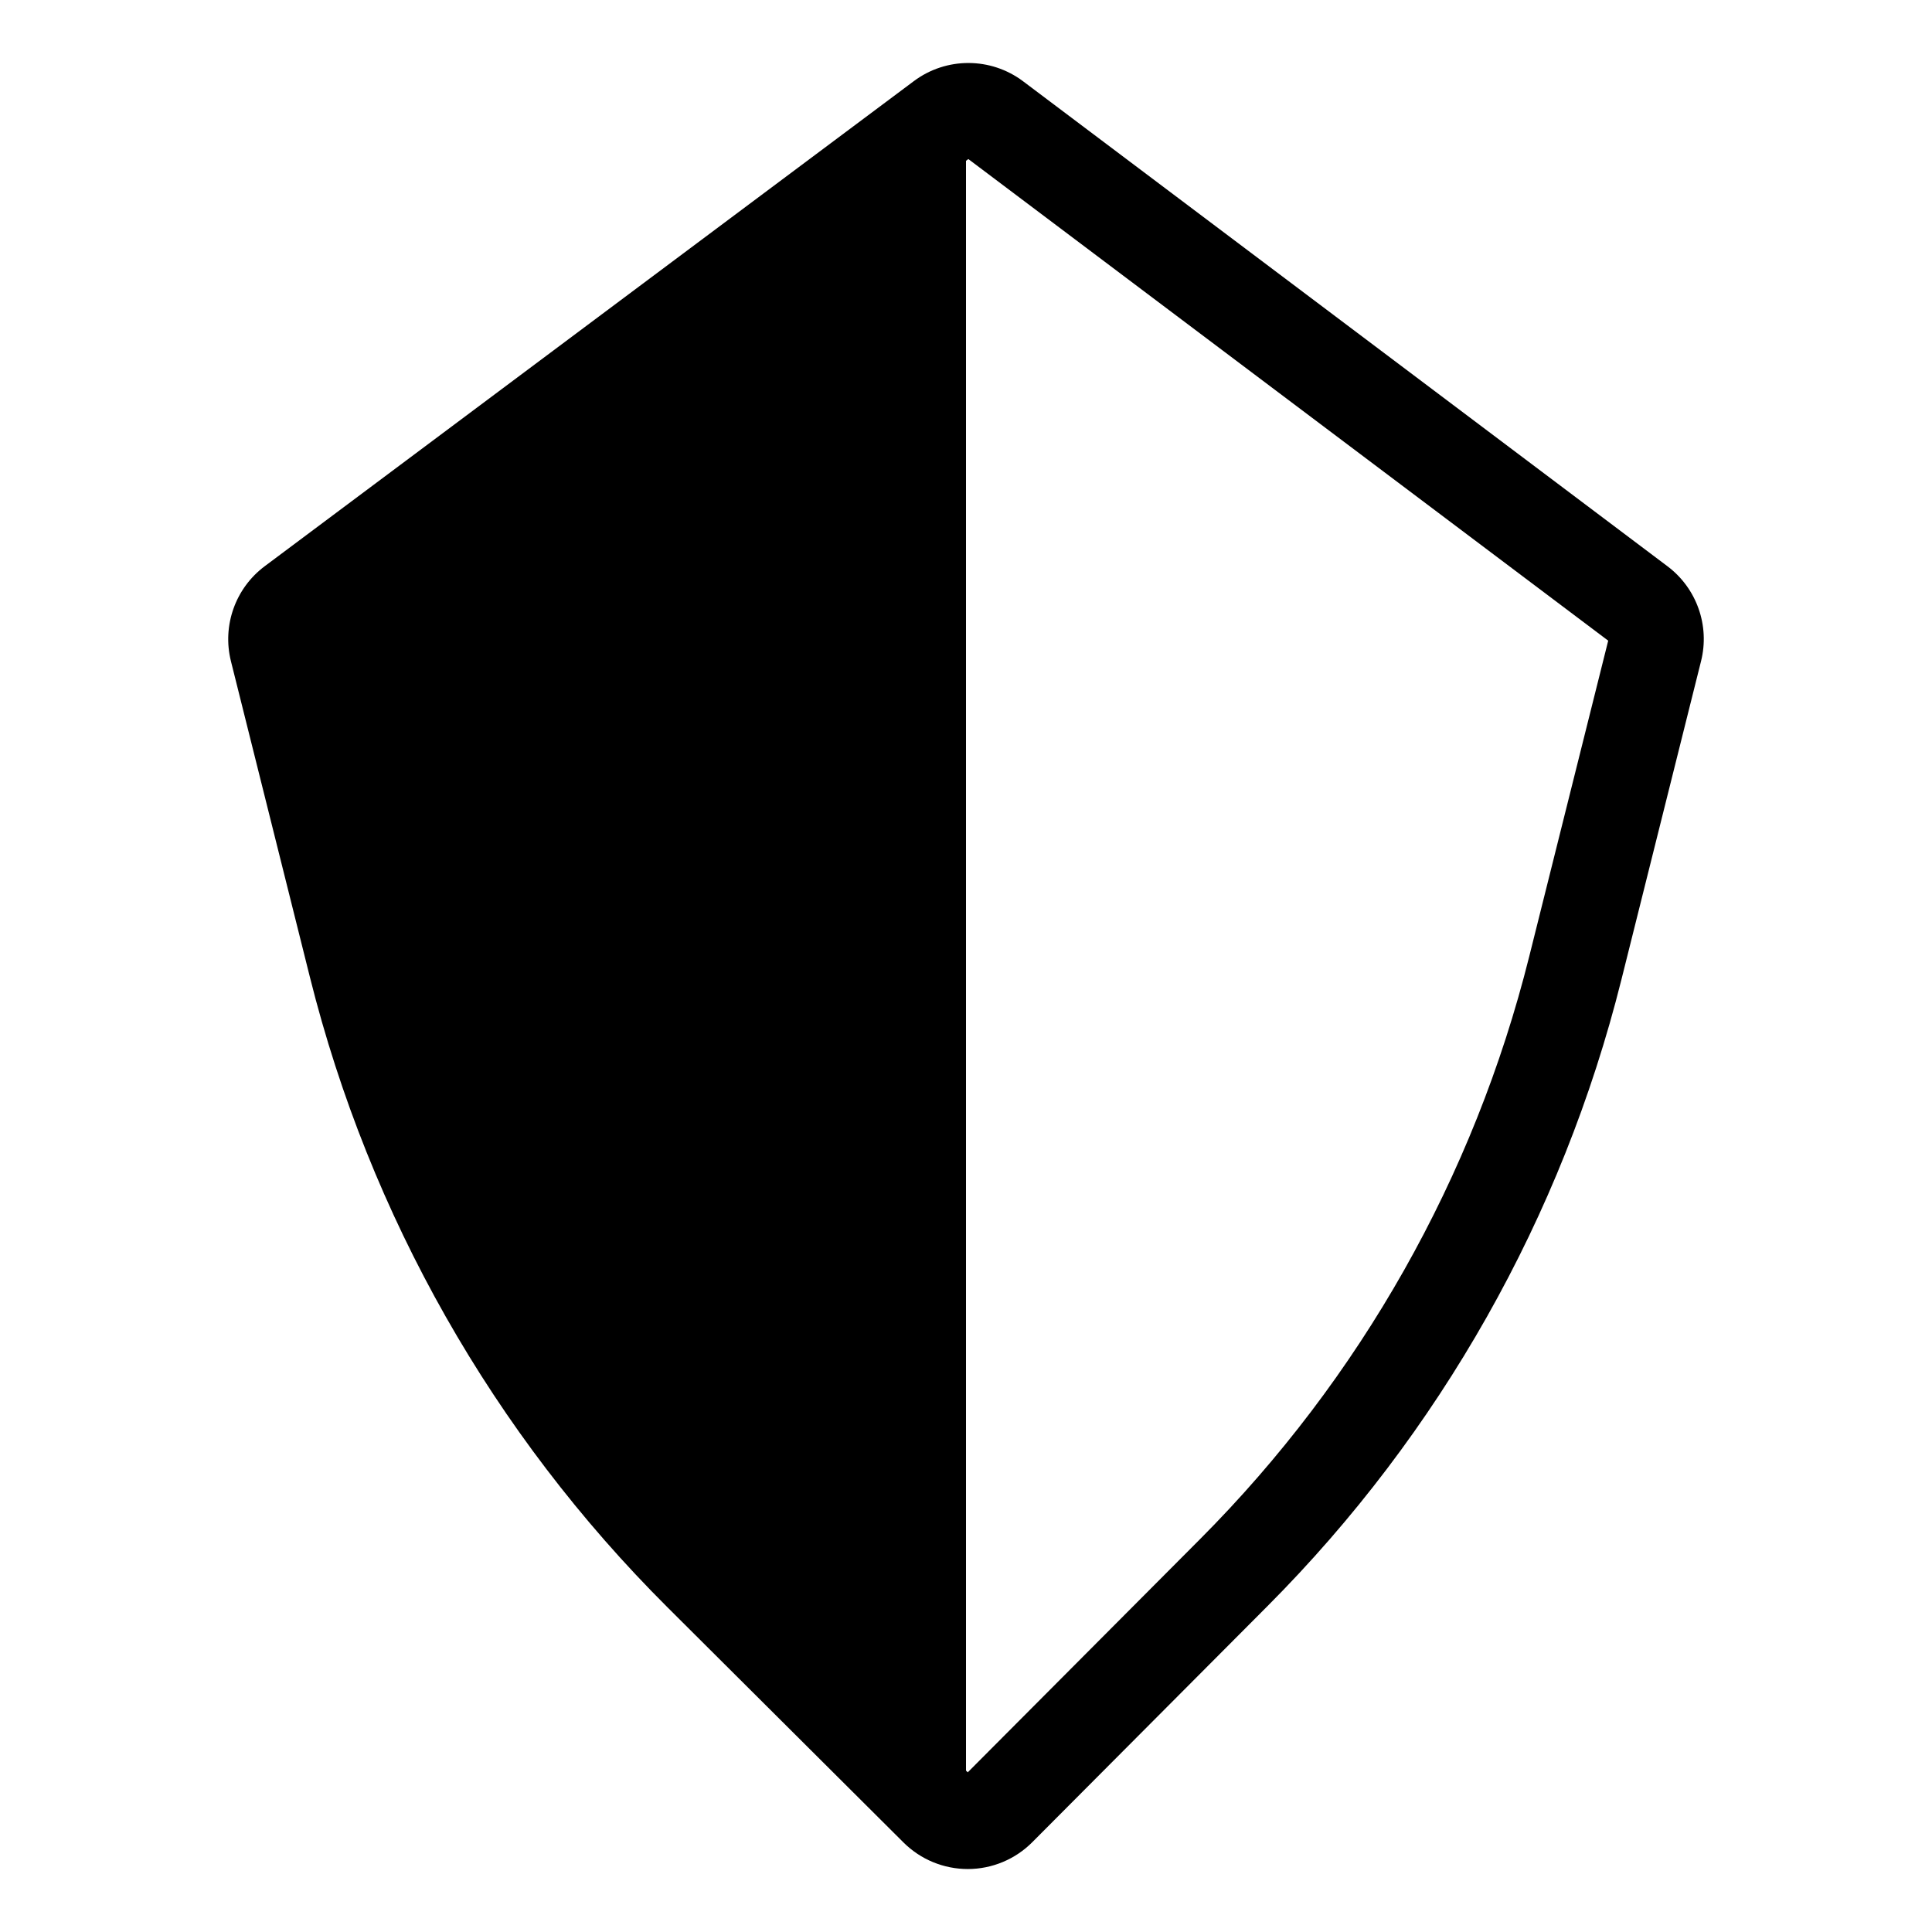
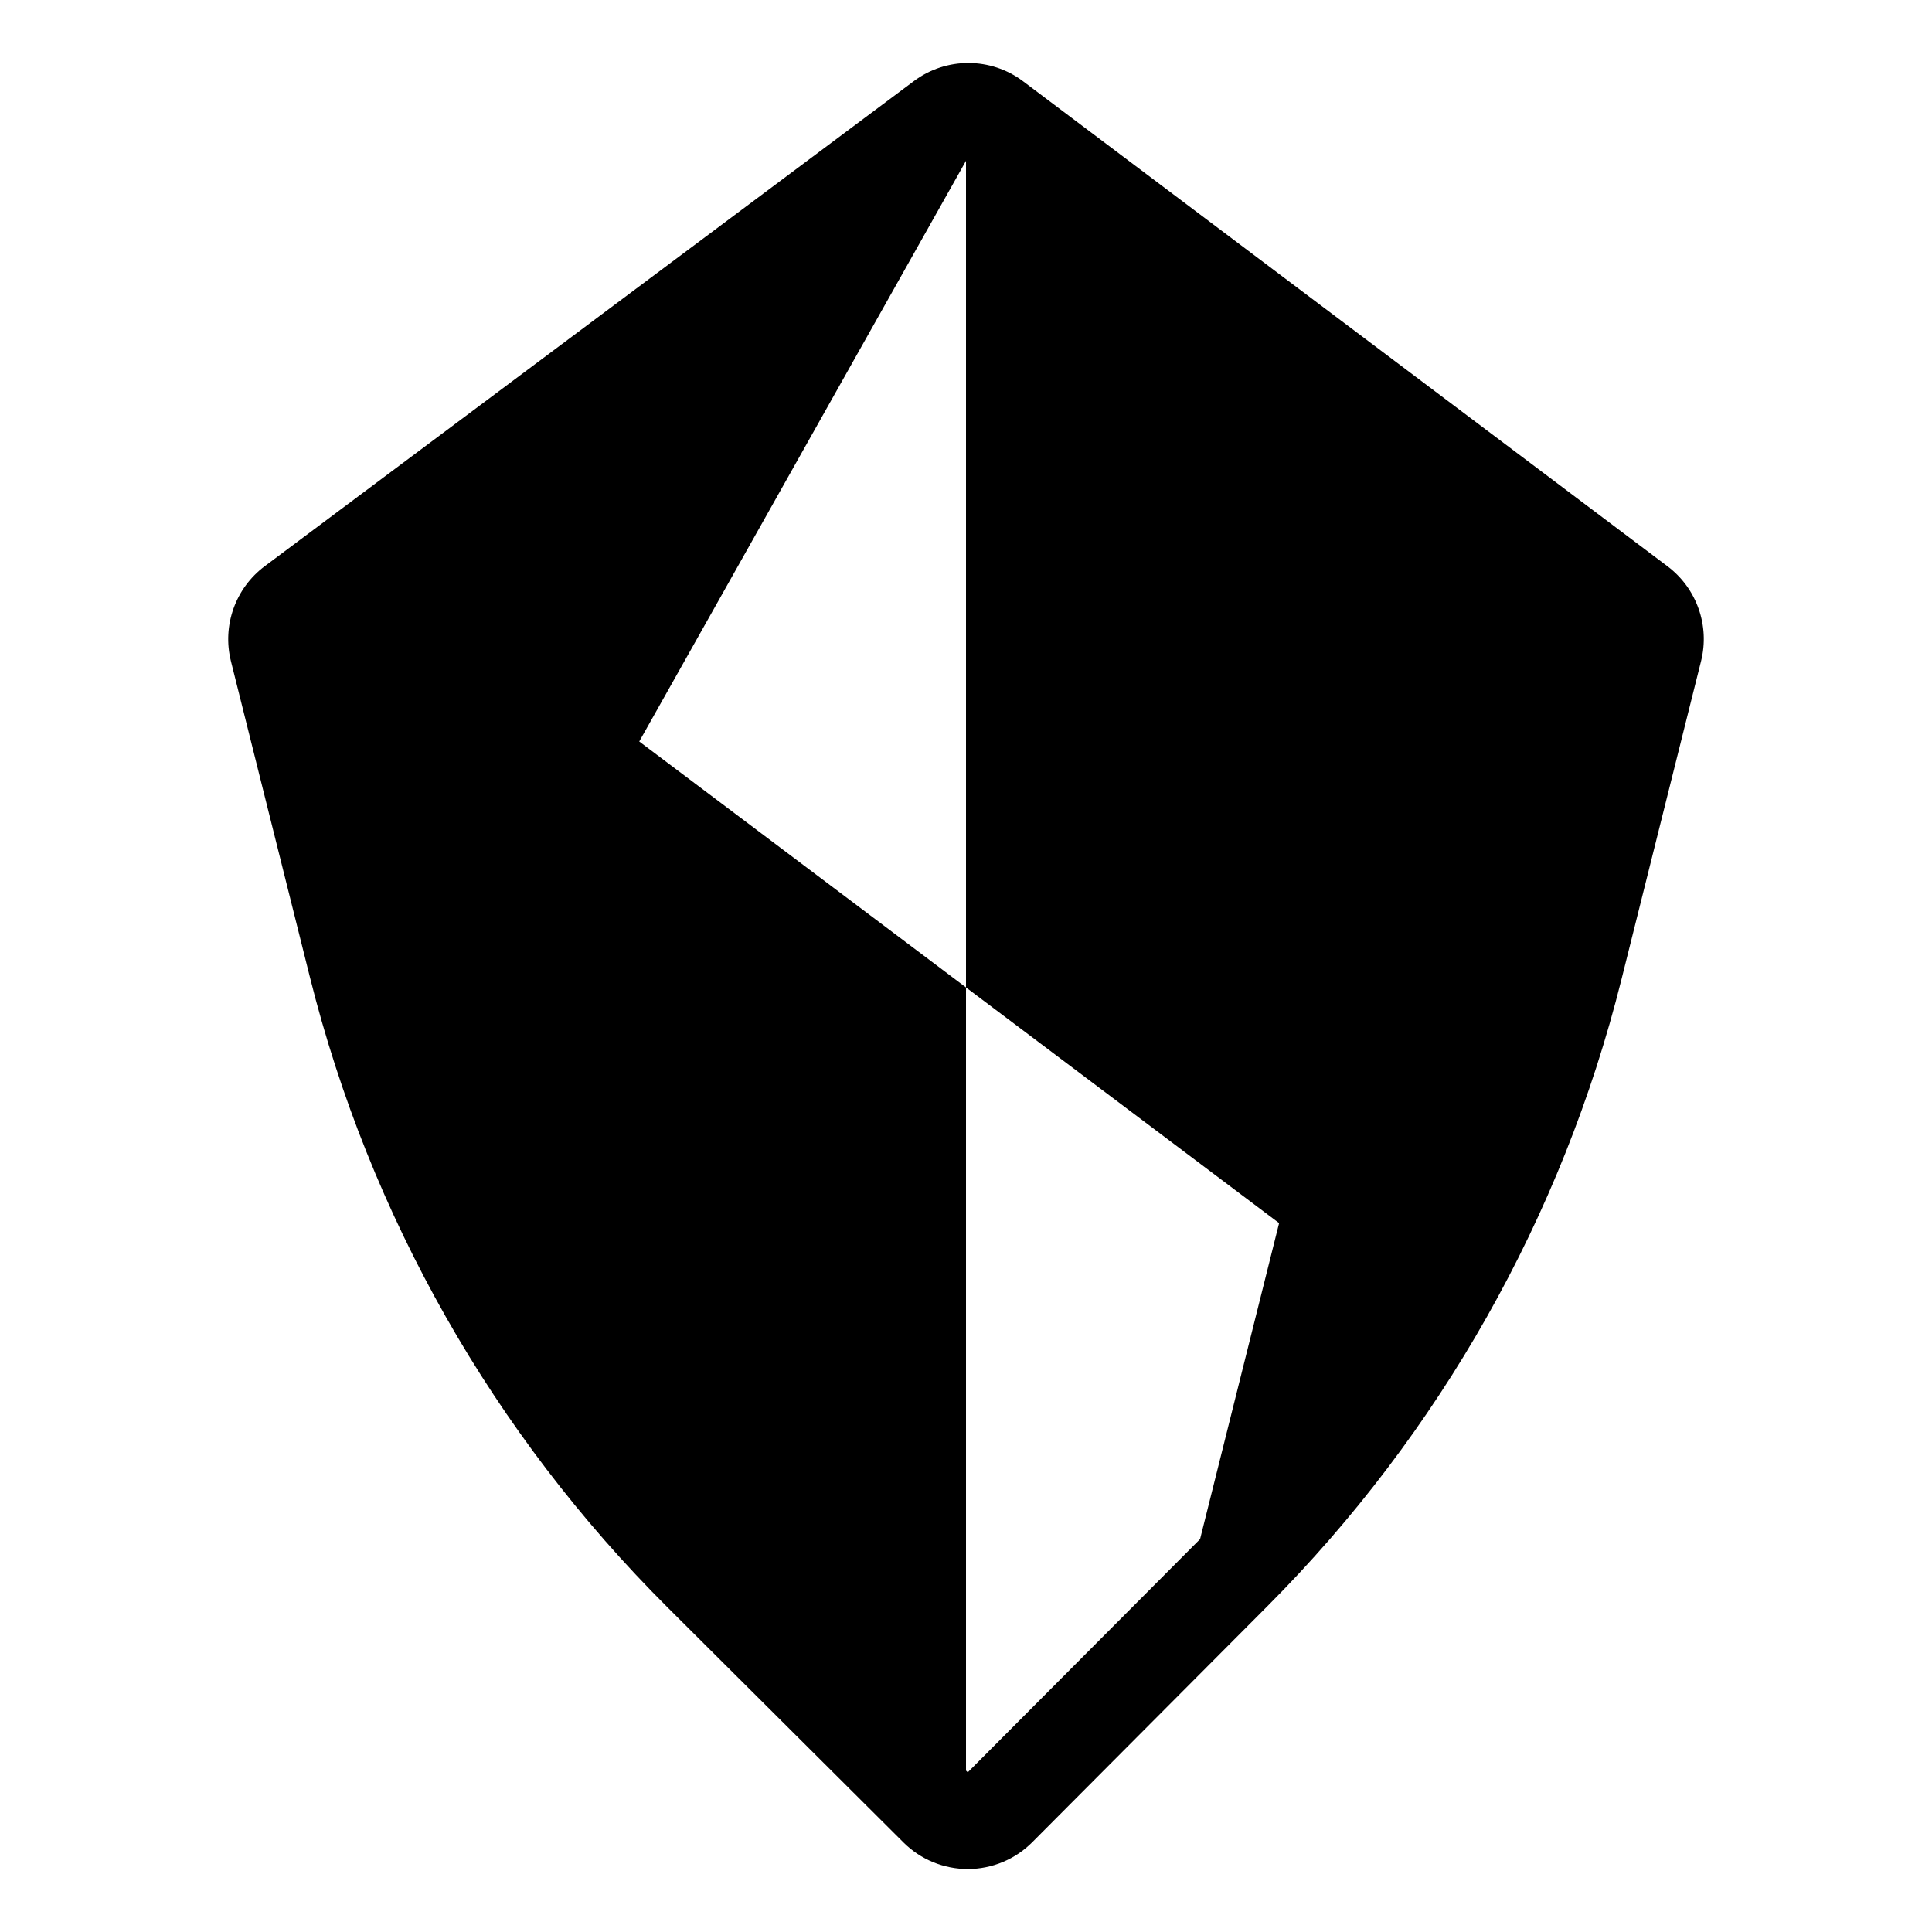
<svg xmlns="http://www.w3.org/2000/svg" fill="#000000" width="800px" height="800px" version="1.1" viewBox="144 144 512 512">
-   <path d="m415.13 165.54c-8.566-6.441-20.359-6.465-28.949-0.043-29.457 22.016-144.12 107.71-172.02 128.55-7.785 5.82-11.316 15.746-8.961 25.176 3.68 14.715 12.277 49.125 20.93 83.734 15.809 63.238 48.566 120.97 94.742 166.98 24.906 24.816 50.043 49.855 62.566 62.34 4.535 4.516 10.672 7.043 17.07 7.035 6.398-0.012 12.527-2.566 17.043-7.098 12.488-12.531 37.543-37.68 62.328-62.559 45.688-45.852 78.105-103.23 93.805-166.02 8.715-34.855 17.414-69.637 21.113-84.434 2.352-9.402-1.148-19.301-8.895-25.133zm-15.129 21.074v426.61l0.461 0.461 61.57-61.805c42.477-42.625 72.617-95.965 87.215-154.35l20.945-83.746-169.57-127.63z" fill-rule="evenodd" />
+   <path d="m415.13 165.54c-8.566-6.441-20.359-6.465-28.949-0.043-29.457 22.016-144.12 107.71-172.02 128.55-7.785 5.82-11.316 15.746-8.961 25.176 3.68 14.715 12.277 49.125 20.93 83.734 15.809 63.238 48.566 120.97 94.742 166.98 24.906 24.816 50.043 49.855 62.566 62.34 4.535 4.516 10.672 7.043 17.07 7.035 6.398-0.012 12.527-2.566 17.043-7.098 12.488-12.531 37.543-37.68 62.328-62.559 45.688-45.852 78.105-103.23 93.805-166.02 8.715-34.855 17.414-69.637 21.113-84.434 2.352-9.402-1.148-19.301-8.895-25.133zm-15.129 21.074v426.61l0.461 0.461 61.57-61.805l20.945-83.746-169.57-127.63z" fill-rule="evenodd" />
</svg>